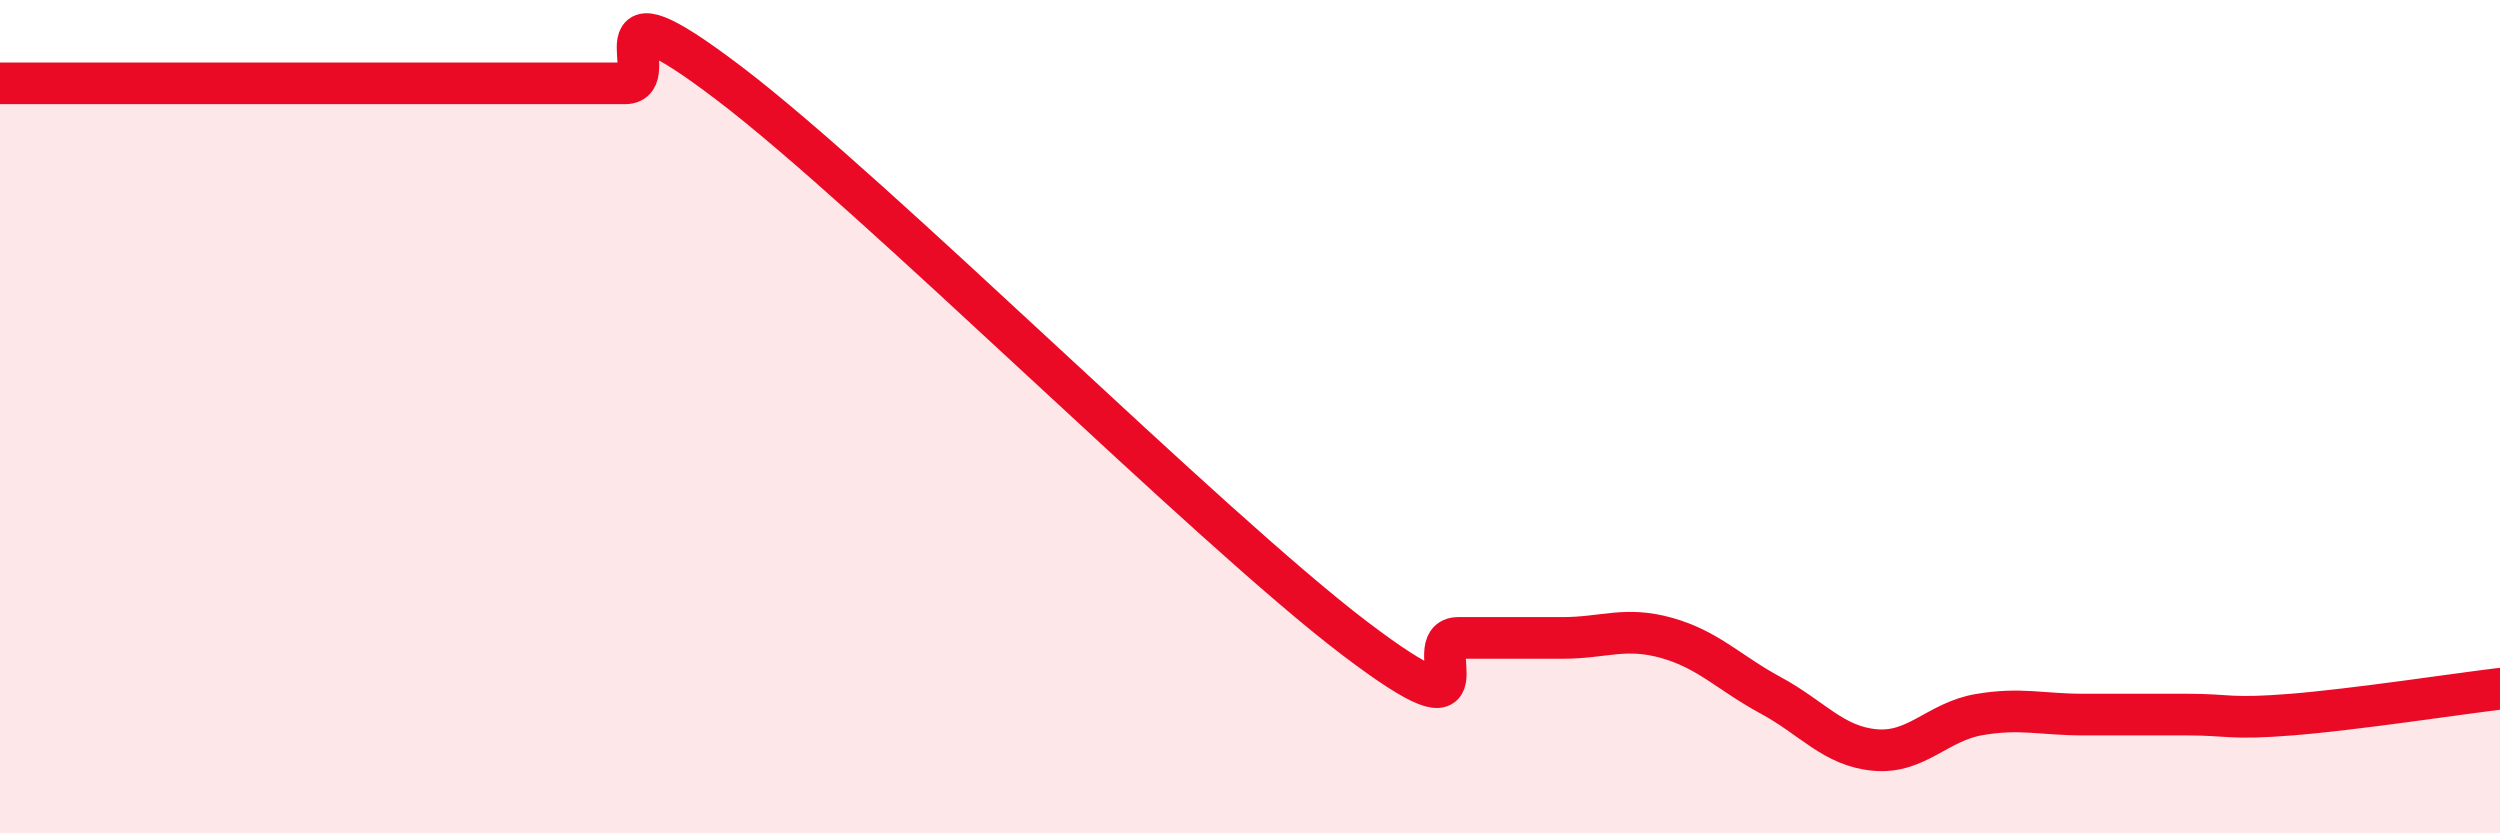
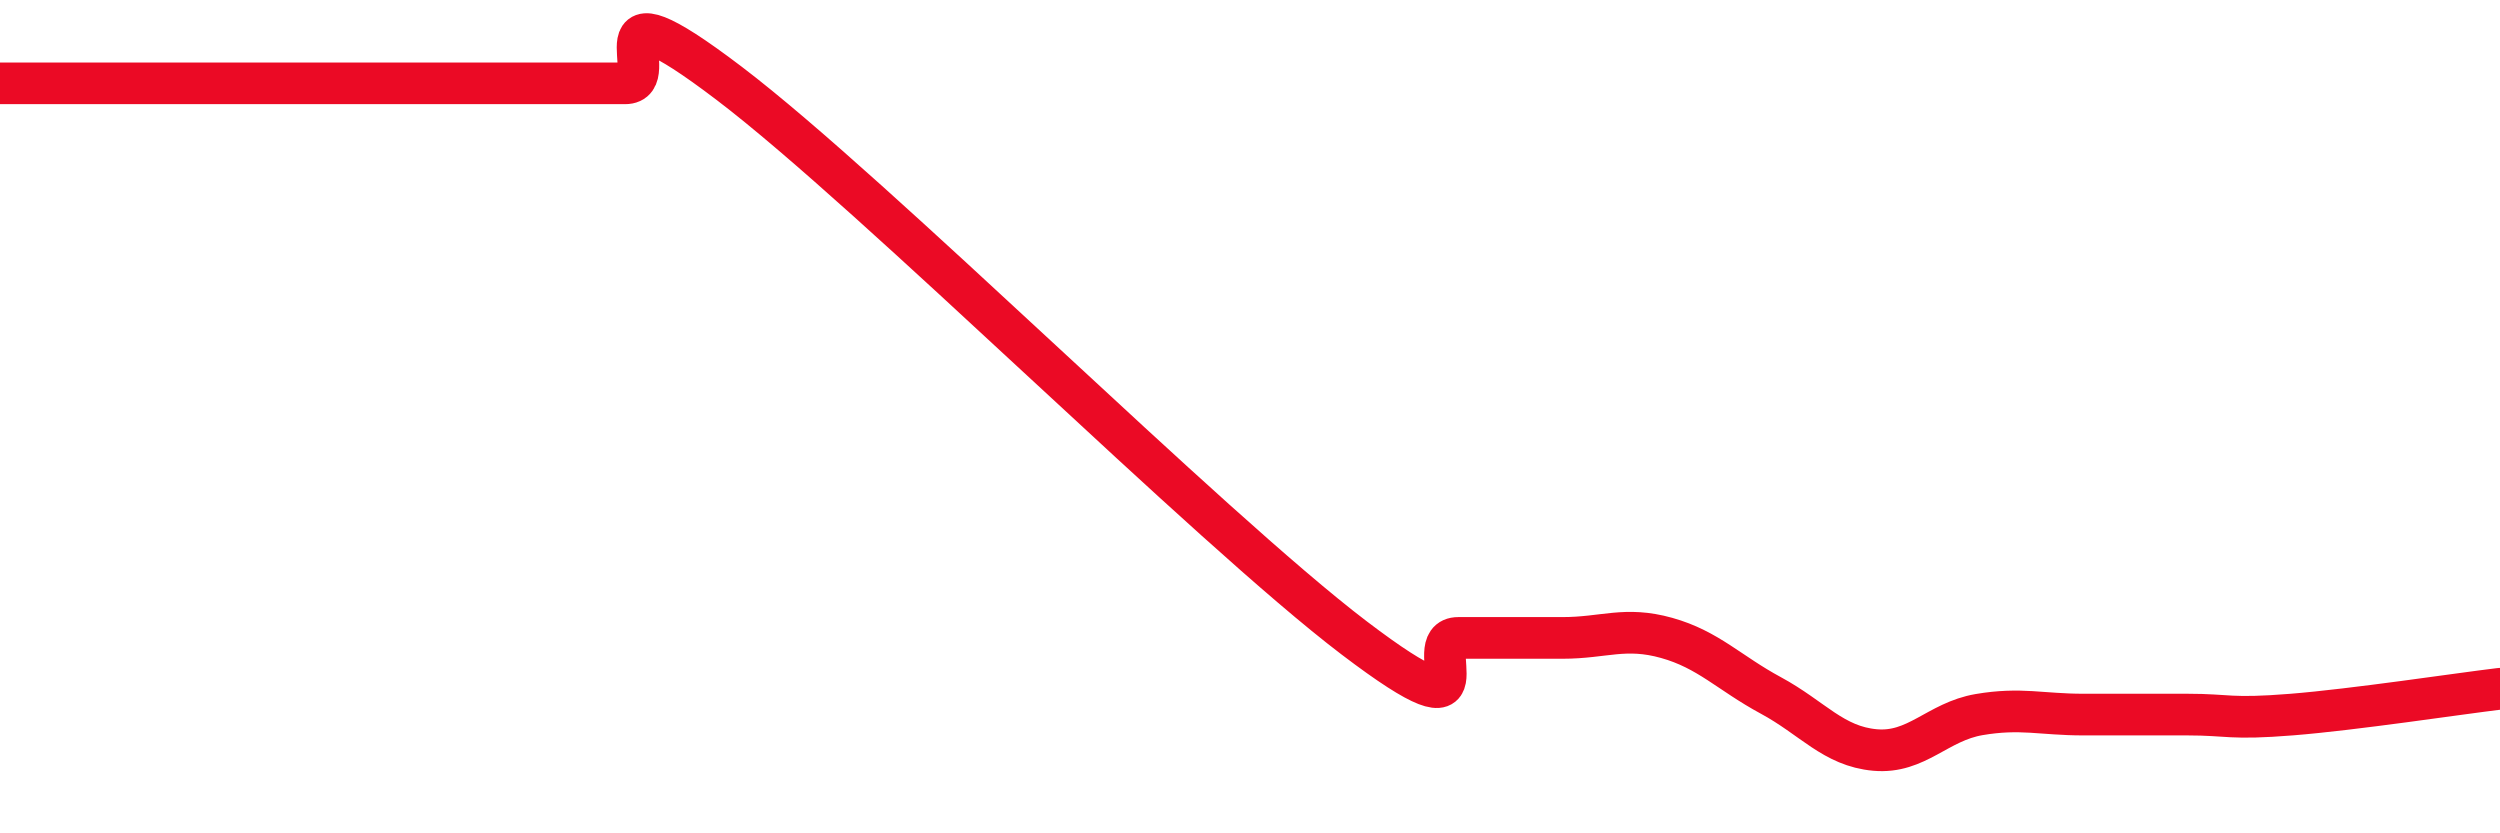
<svg xmlns="http://www.w3.org/2000/svg" width="60" height="20" viewBox="0 0 60 20">
-   <path d="M 0,2 C 0.5,2 1.5,2 2.5,2 C 3.5,2 4,2 5,2 C 6,2 6.5,2 7.5,2 C 8.5,2 9,2 10,2 C 11,2 11.5,2 12.5,2 C 13.5,2 14,2 15,2 C 16,2 14,-0.66 17.5,2 C 21,4.66 29,12.65 32.5,15.31 C 36,17.97 34,15.31 35,15.31 C 36,15.31 36.5,15.31 37.5,15.31 C 38.5,15.31 39,15.03 40,15.31 C 41,15.59 41.5,16.15 42.5,16.69 C 43.5,17.23 44,17.91 45,18 C 46,18.09 46.5,17.32 47.5,17.15 C 48.5,16.98 49,17.15 50,17.15 C 51,17.15 51.5,17.15 52.5,17.15 C 53.5,17.15 53.5,17.27 55,17.15 C 56.5,17.03 59,16.65 60,16.53L60 20L0 20Z" fill="#EB0A25" opacity="0.1" stroke-linecap="round" stroke-linejoin="round" />
  <path d="M 0,2 C 0.5,2 1.5,2 2.5,2 C 3.5,2 4,2 5,2 C 6,2 6.5,2 7.5,2 C 8.5,2 9,2 10,2 C 11,2 11.5,2 12.5,2 C 13.5,2 14,2 15,2 C 16,2 14,-0.66 17.5,2 C 21,4.66 29,12.65 32.5,15.31 C 36,17.97 34,15.31 35,15.31 C 36,15.31 36.5,15.31 37.5,15.31 C 38.5,15.31 39,15.03 40,15.31 C 41,15.59 41.5,16.15 42.5,16.69 C 43.5,17.23 44,17.91 45,18 C 46,18.09 46.5,17.32 47.5,17.15 C 48.5,16.98 49,17.15 50,17.15 C 51,17.15 51.5,17.15 52.5,17.15 C 53.5,17.15 53.5,17.27 55,17.15 C 56.5,17.03 59,16.65 60,16.53" stroke="#EB0A25" stroke-width="1" fill="none" stroke-linecap="round" stroke-linejoin="round" />
</svg>